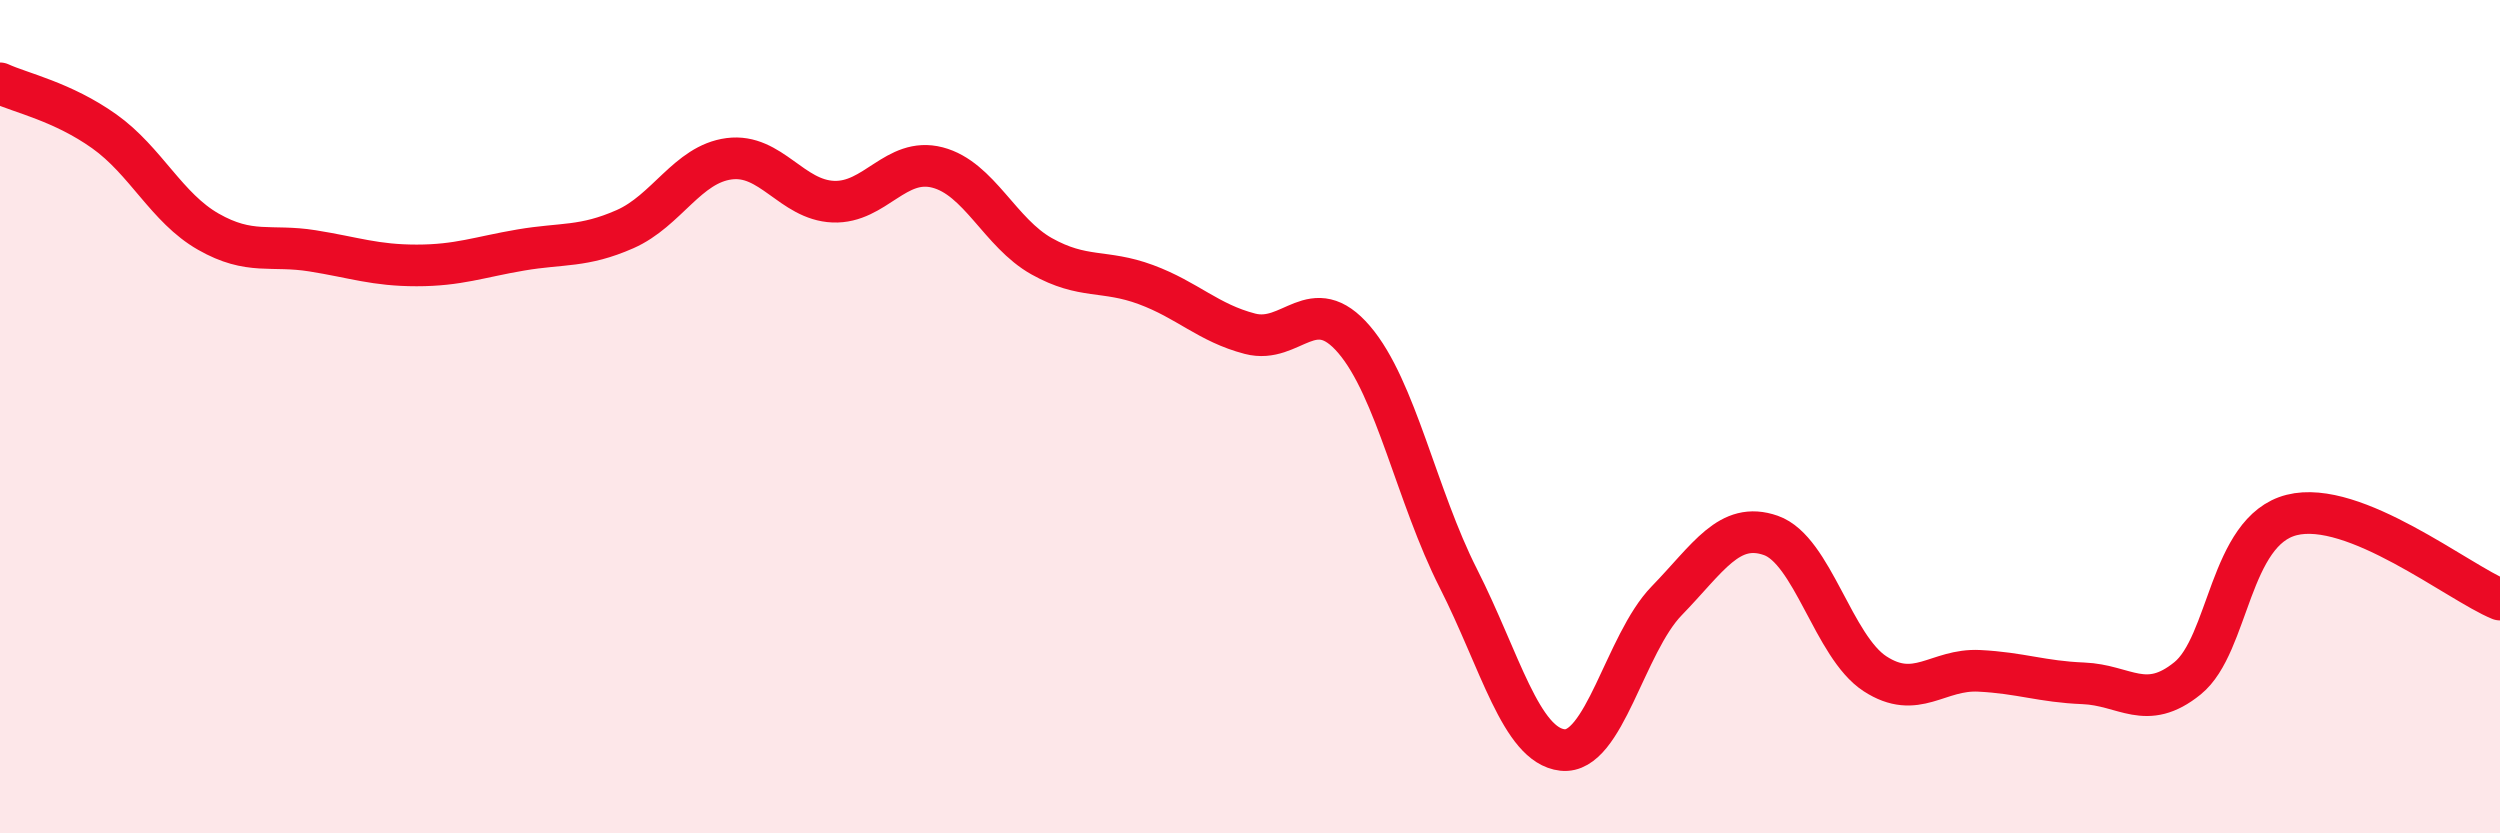
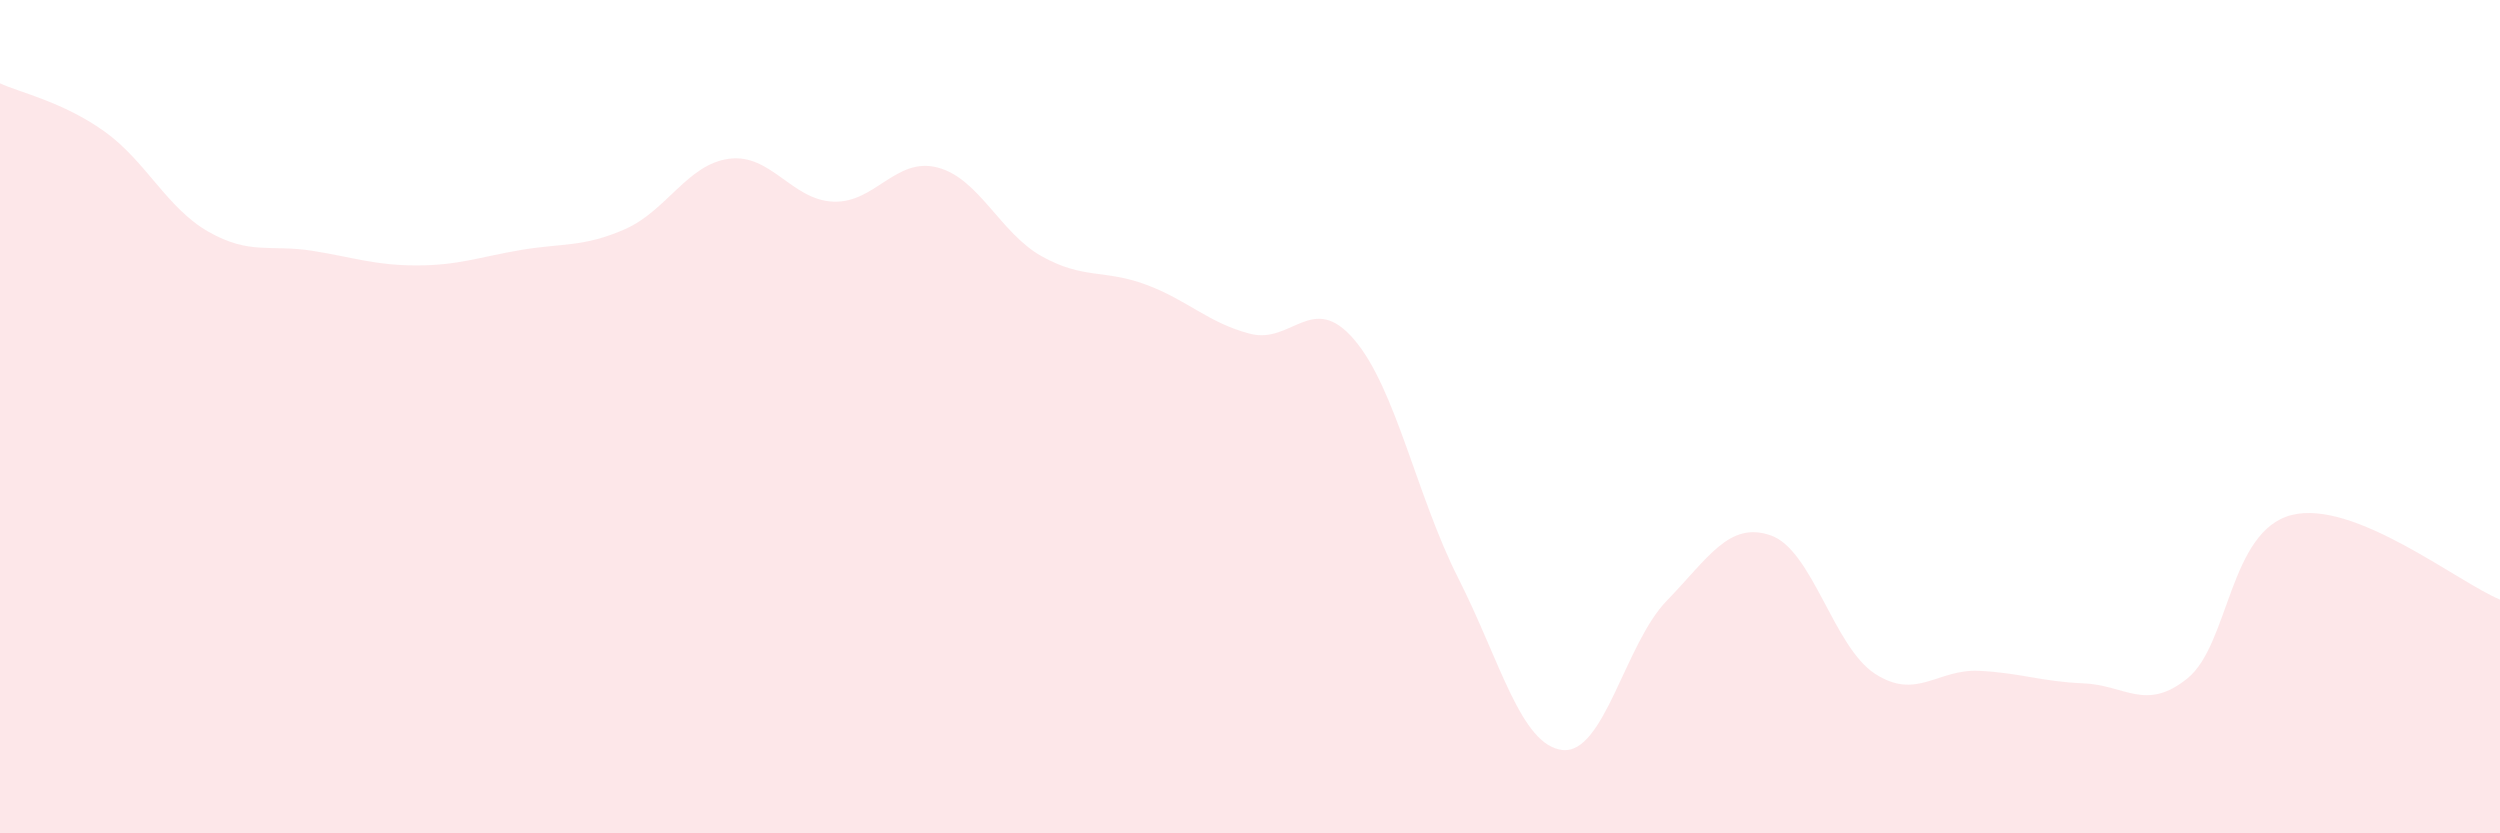
<svg xmlns="http://www.w3.org/2000/svg" width="60" height="20" viewBox="0 0 60 20">
  <path d="M 0,2 C 0.5,2.23 1.5,2.44 2.5,3.15 C 3.5,3.86 4,4.99 5,5.56 C 6,6.13 6.5,5.86 7.5,6.02 C 8.5,6.18 9,6.37 10,6.37 C 11,6.37 11.5,6.17 12.5,6 C 13.5,5.83 14,5.94 15,5.5 C 16,5.06 16.5,3.94 17.5,3.81 C 18.5,3.68 19,4.8 20,4.84 C 21,4.88 21.5,3.76 22.5,4.02 C 23.5,4.28 24,5.59 25,6.15 C 26,6.71 26.5,6.46 27.5,6.83 C 28.5,7.2 29,7.75 30,8.01 C 31,8.27 31.5,6.98 32.5,8.15 C 33.5,9.32 34,11.91 35,13.88 C 36,15.85 36.5,17.89 37.5,18 C 38.5,18.11 39,15.45 40,14.42 C 41,13.39 41.5,12.5 42.5,12.85 C 43.5,13.2 44,15.52 45,16.17 C 46,16.82 46.5,16.05 47.5,16.1 C 48.5,16.15 49,16.36 50,16.4 C 51,16.44 51.5,17.09 52.5,16.28 C 53.5,15.47 53.5,12.74 55,12.36 C 56.5,11.98 59,13.98 60,14.39L60 20L0 20Z" fill="#EB0A25" opacity="0.1" stroke-linecap="round" stroke-linejoin="round" />
-   <path d="M 0,2 C 0.5,2.23 1.5,2.44 2.5,3.15 C 3.5,3.86 4,4.99 5,5.56 C 6,6.13 6.5,5.86 7.5,6.02 C 8.5,6.18 9,6.37 10,6.37 C 11,6.37 11.5,6.17 12.5,6 C 13.5,5.83 14,5.94 15,5.5 C 16,5.06 16.5,3.94 17.5,3.81 C 18.5,3.68 19,4.8 20,4.84 C 21,4.88 21.5,3.76 22.5,4.02 C 23.5,4.28 24,5.59 25,6.15 C 26,6.71 26.5,6.46 27.5,6.83 C 28.5,7.2 29,7.75 30,8.01 C 31,8.27 31.5,6.98 32.5,8.15 C 33.5,9.32 34,11.91 35,13.88 C 36,15.85 36.5,17.89 37.5,18 C 38.5,18.11 39,15.45 40,14.42 C 41,13.39 41.5,12.5 42.5,12.85 C 43.5,13.2 44,15.52 45,16.17 C 46,16.82 46.5,16.05 47.5,16.1 C 48.5,16.15 49,16.36 50,16.4 C 51,16.44 51.5,17.09 52.5,16.28 C 53.5,15.47 53.5,12.74 55,12.36 C 56.5,11.98 59,13.98 60,14.39" stroke="#EB0A25" stroke-width="1" fill="none" stroke-linecap="round" stroke-linejoin="round" />
</svg>